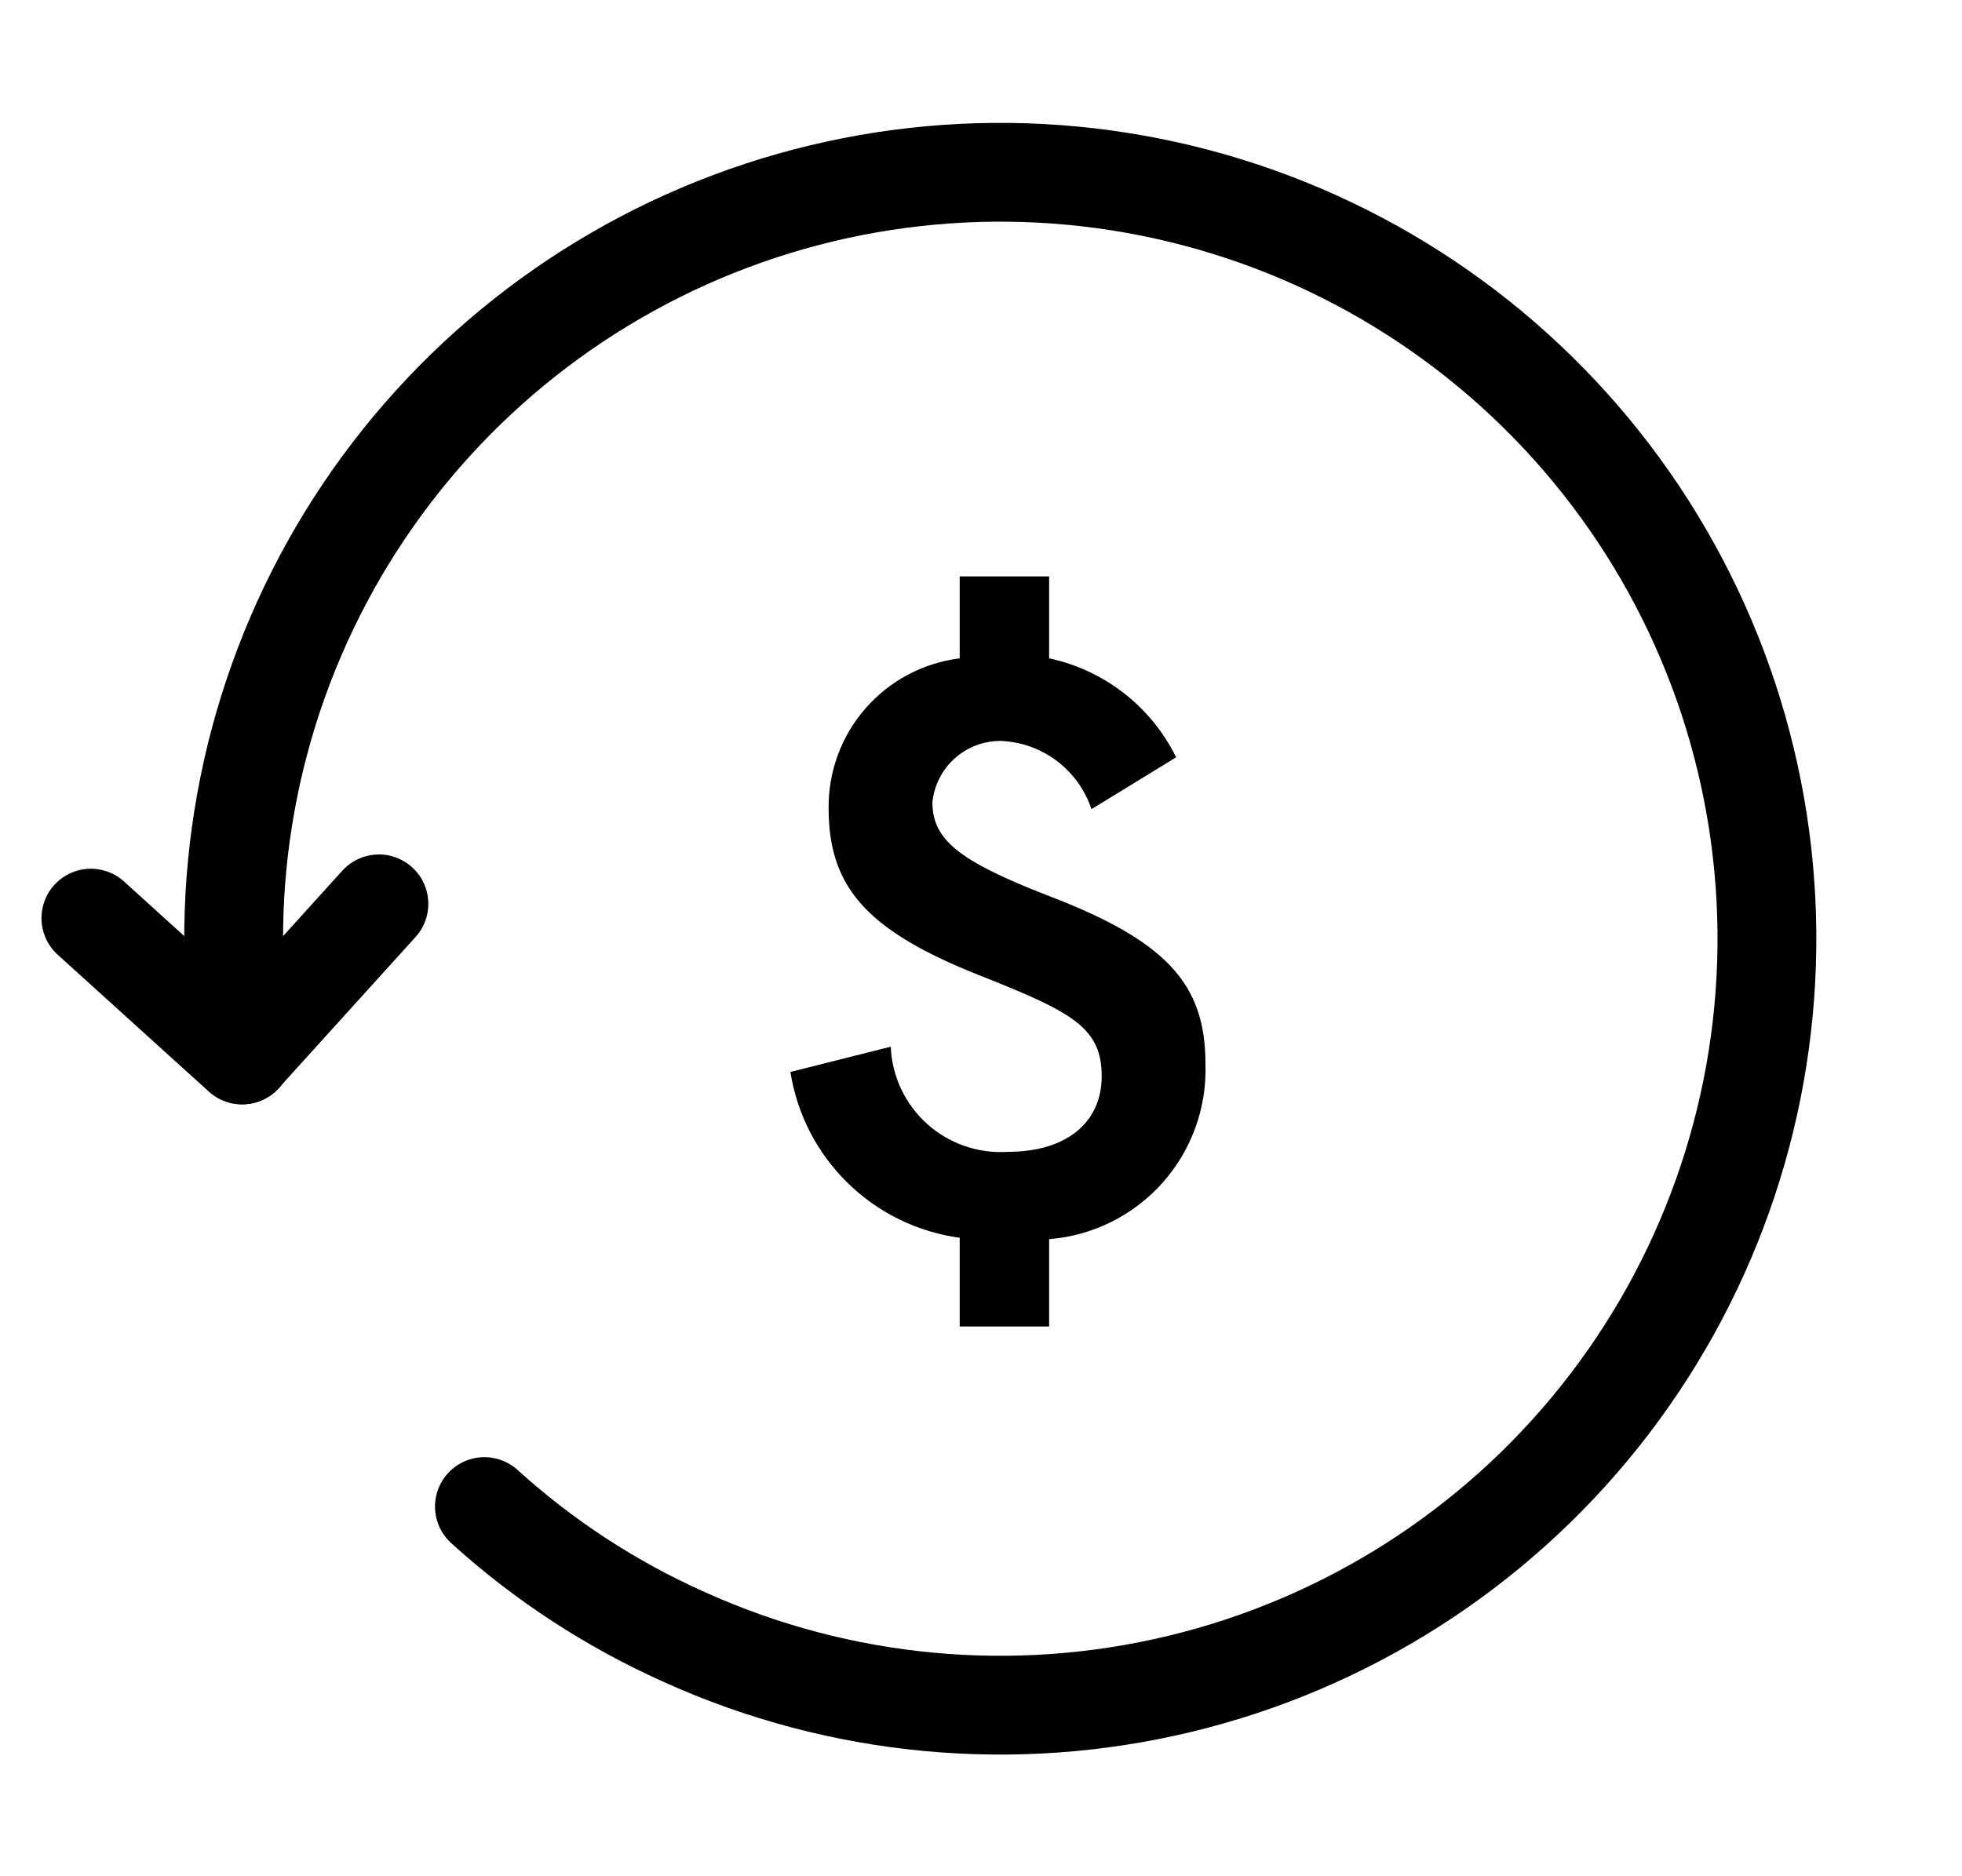
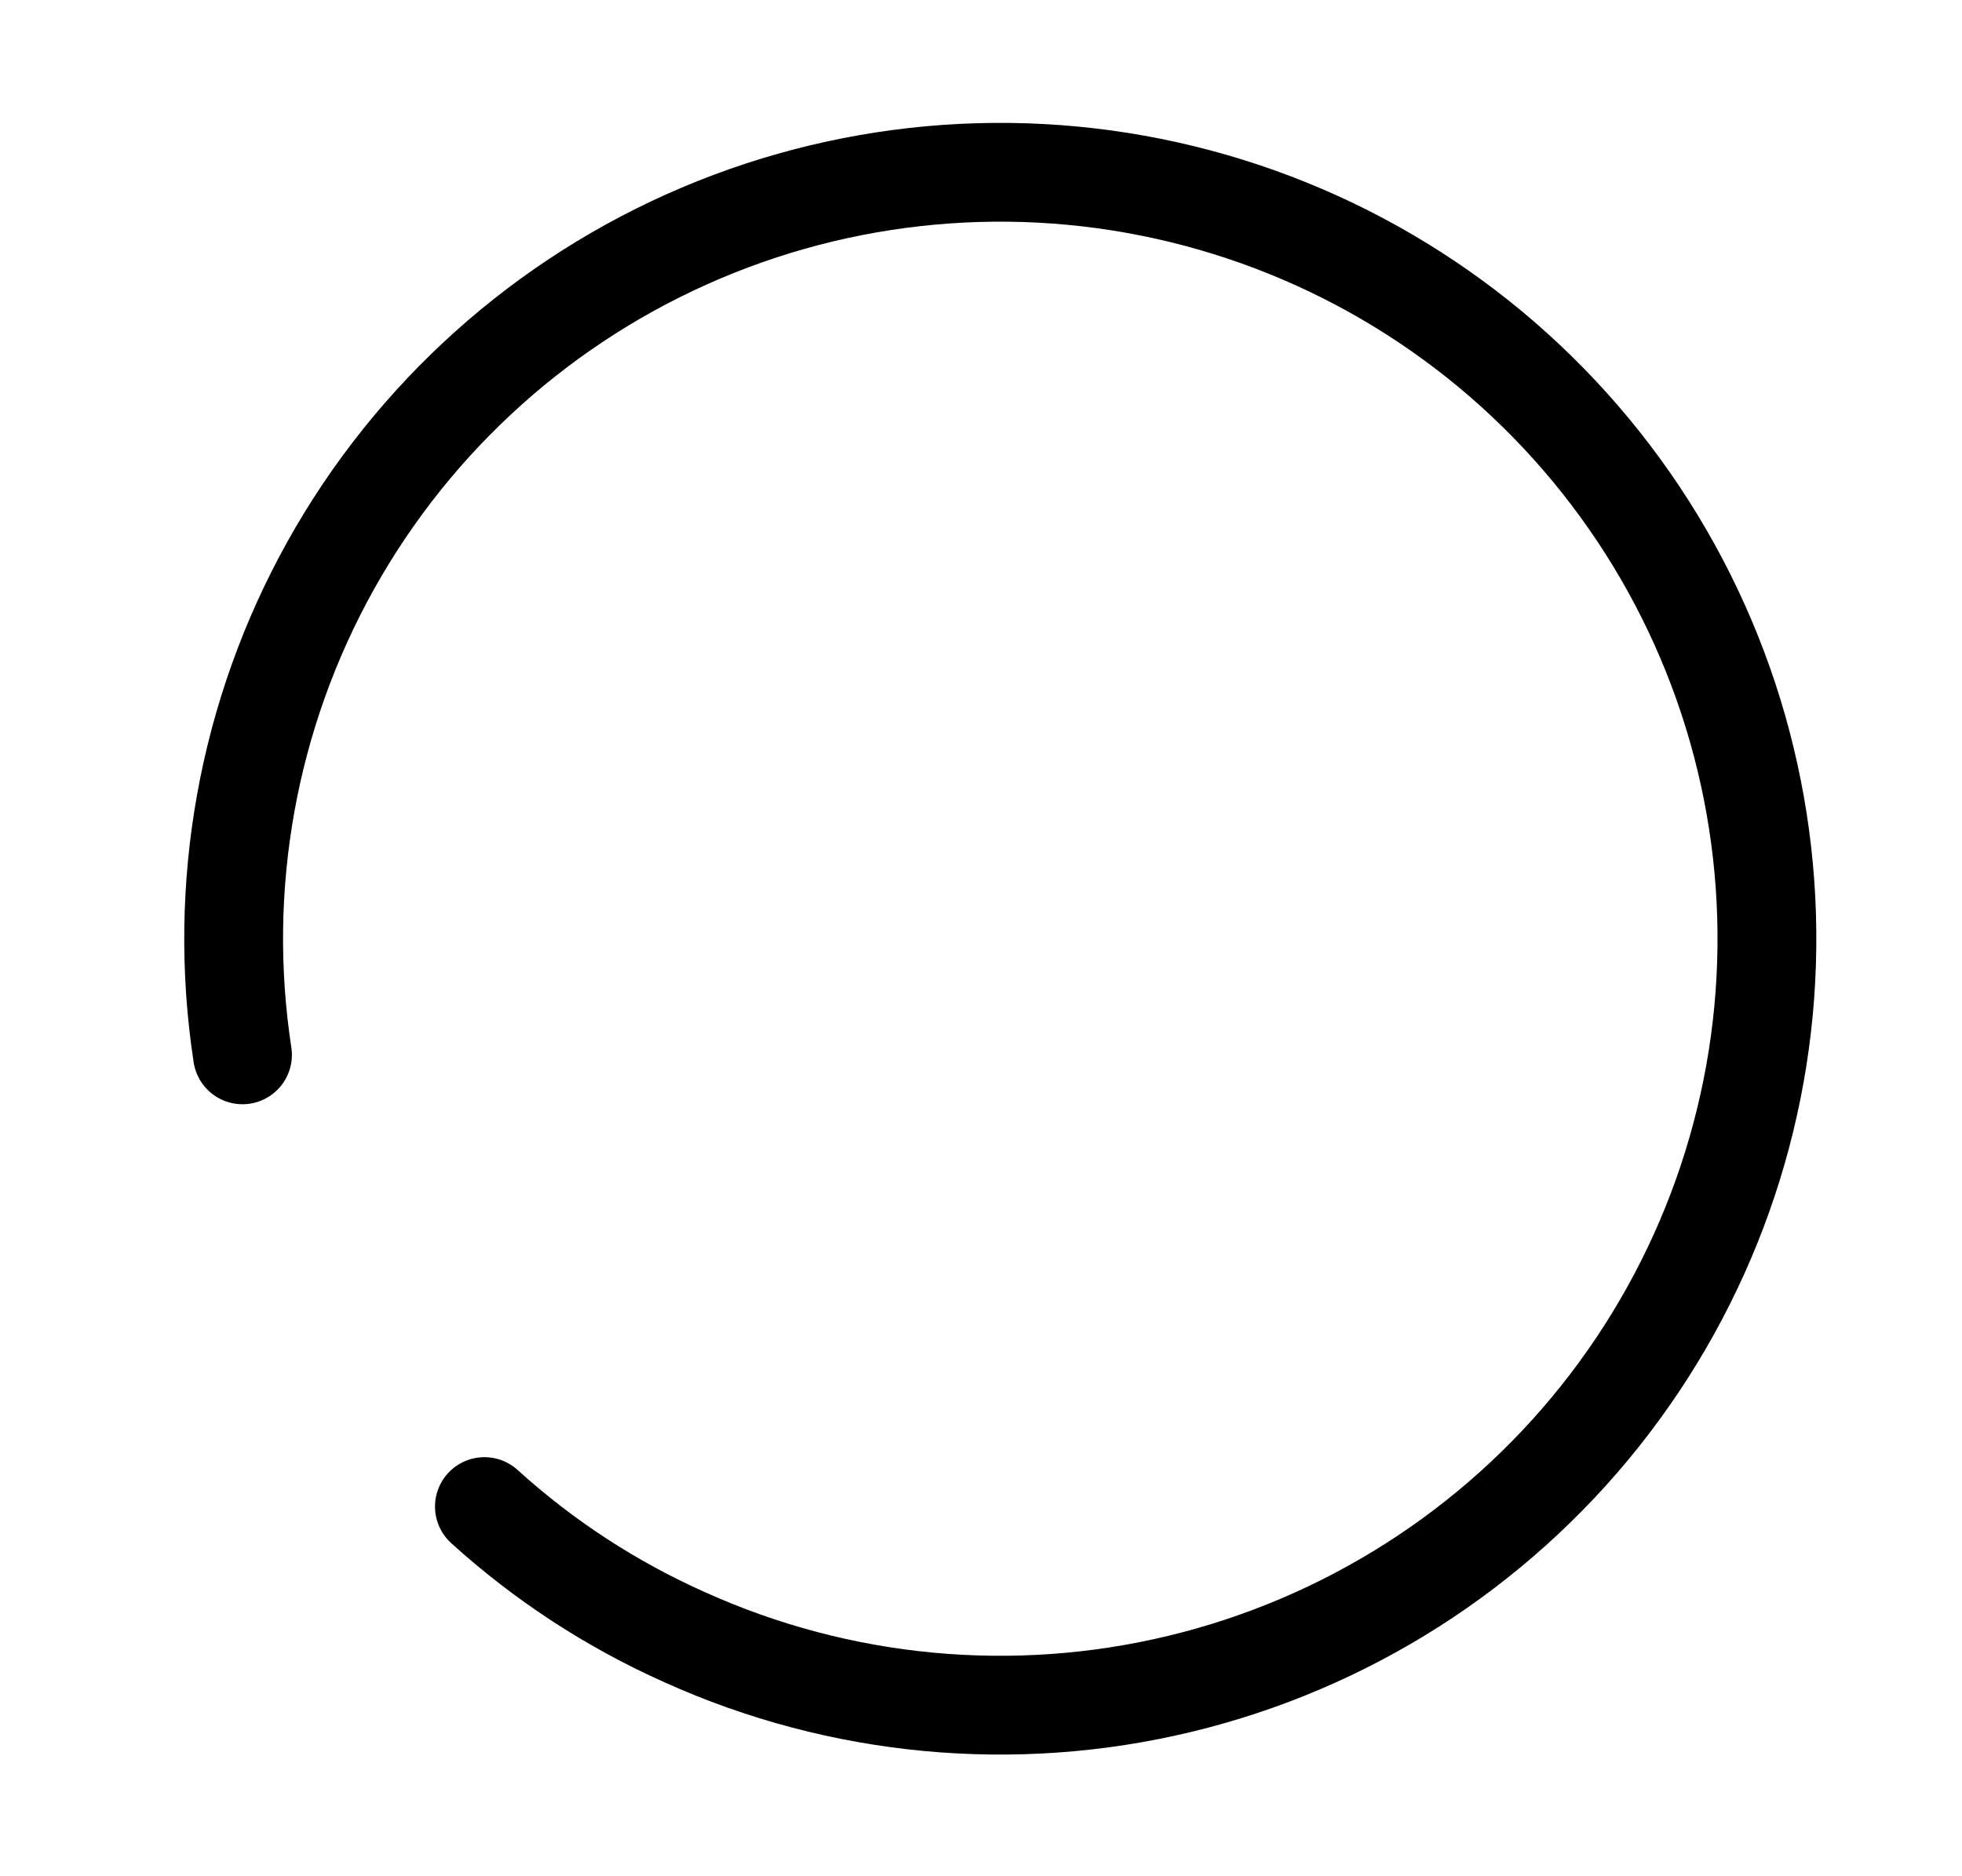
<svg xmlns="http://www.w3.org/2000/svg" fill="none" viewBox="0 0 69 66" height="66" width="69">
  <path stroke-linejoin="round" stroke-linecap="round" stroke-width="3.475" stroke="black" d="M17.036 52.996C19.127 54.893 21.506 56.445 24.084 57.594C29.549 60.062 35.68 60.637 41.508 59.229C47.337 57.821 52.529 54.511 56.266 49.822C60.002 45.132 62.068 39.331 62.138 33.336C62.208 27.34 60.277 21.492 56.651 16.717C53.026 11.942 47.912 8.511 42.118 6.968C36.324 5.425 30.181 5.857 24.66 8.196C19.139 10.535 14.556 14.648 11.634 19.883C8.713 25.119 7.62 31.18 8.528 37.106" />
-   <path stroke-linejoin="round" stroke-linecap="round" stroke-width="3.475" stroke="black" d="M13.326 31.795L8.512 37.112L3.196 32.297" />
-   <path fill="black" d="M36.896 43.59V46.663H33.751V43.541C32.263 43.338 30.881 42.661 29.808 41.61C28.736 40.559 28.031 39.191 27.797 37.708L31.326 36.819C31.347 37.336 31.472 37.842 31.692 38.31C31.913 38.777 32.225 39.195 32.61 39.54C32.995 39.885 33.445 40.149 33.934 40.316C34.423 40.484 34.94 40.552 35.456 40.517C37.448 40.517 38.745 39.532 38.745 37.852C38.745 36.171 37.712 35.619 34.783 34.442C30.606 32.834 29.141 31.321 29.141 28.44C29.126 27.147 29.587 25.893 30.437 24.919C31.288 23.945 32.468 23.318 33.751 23.158V20.277H36.896V23.158C37.855 23.363 38.755 23.783 39.529 24.386C40.303 24.989 40.929 25.759 41.362 26.64L38.385 28.464C38.16 27.787 37.734 27.193 37.163 26.764C36.593 26.335 35.905 26.091 35.191 26.063C34.594 26.06 34.017 26.28 33.573 26.68C33.129 27.079 32.85 27.63 32.791 28.224C32.791 29.545 33.751 30.289 36.752 31.465C41.002 33.074 42.394 34.586 42.394 37.419C42.448 38.958 41.907 40.458 40.883 41.608C39.859 42.757 38.431 43.467 36.896 43.59Z" />
</svg>